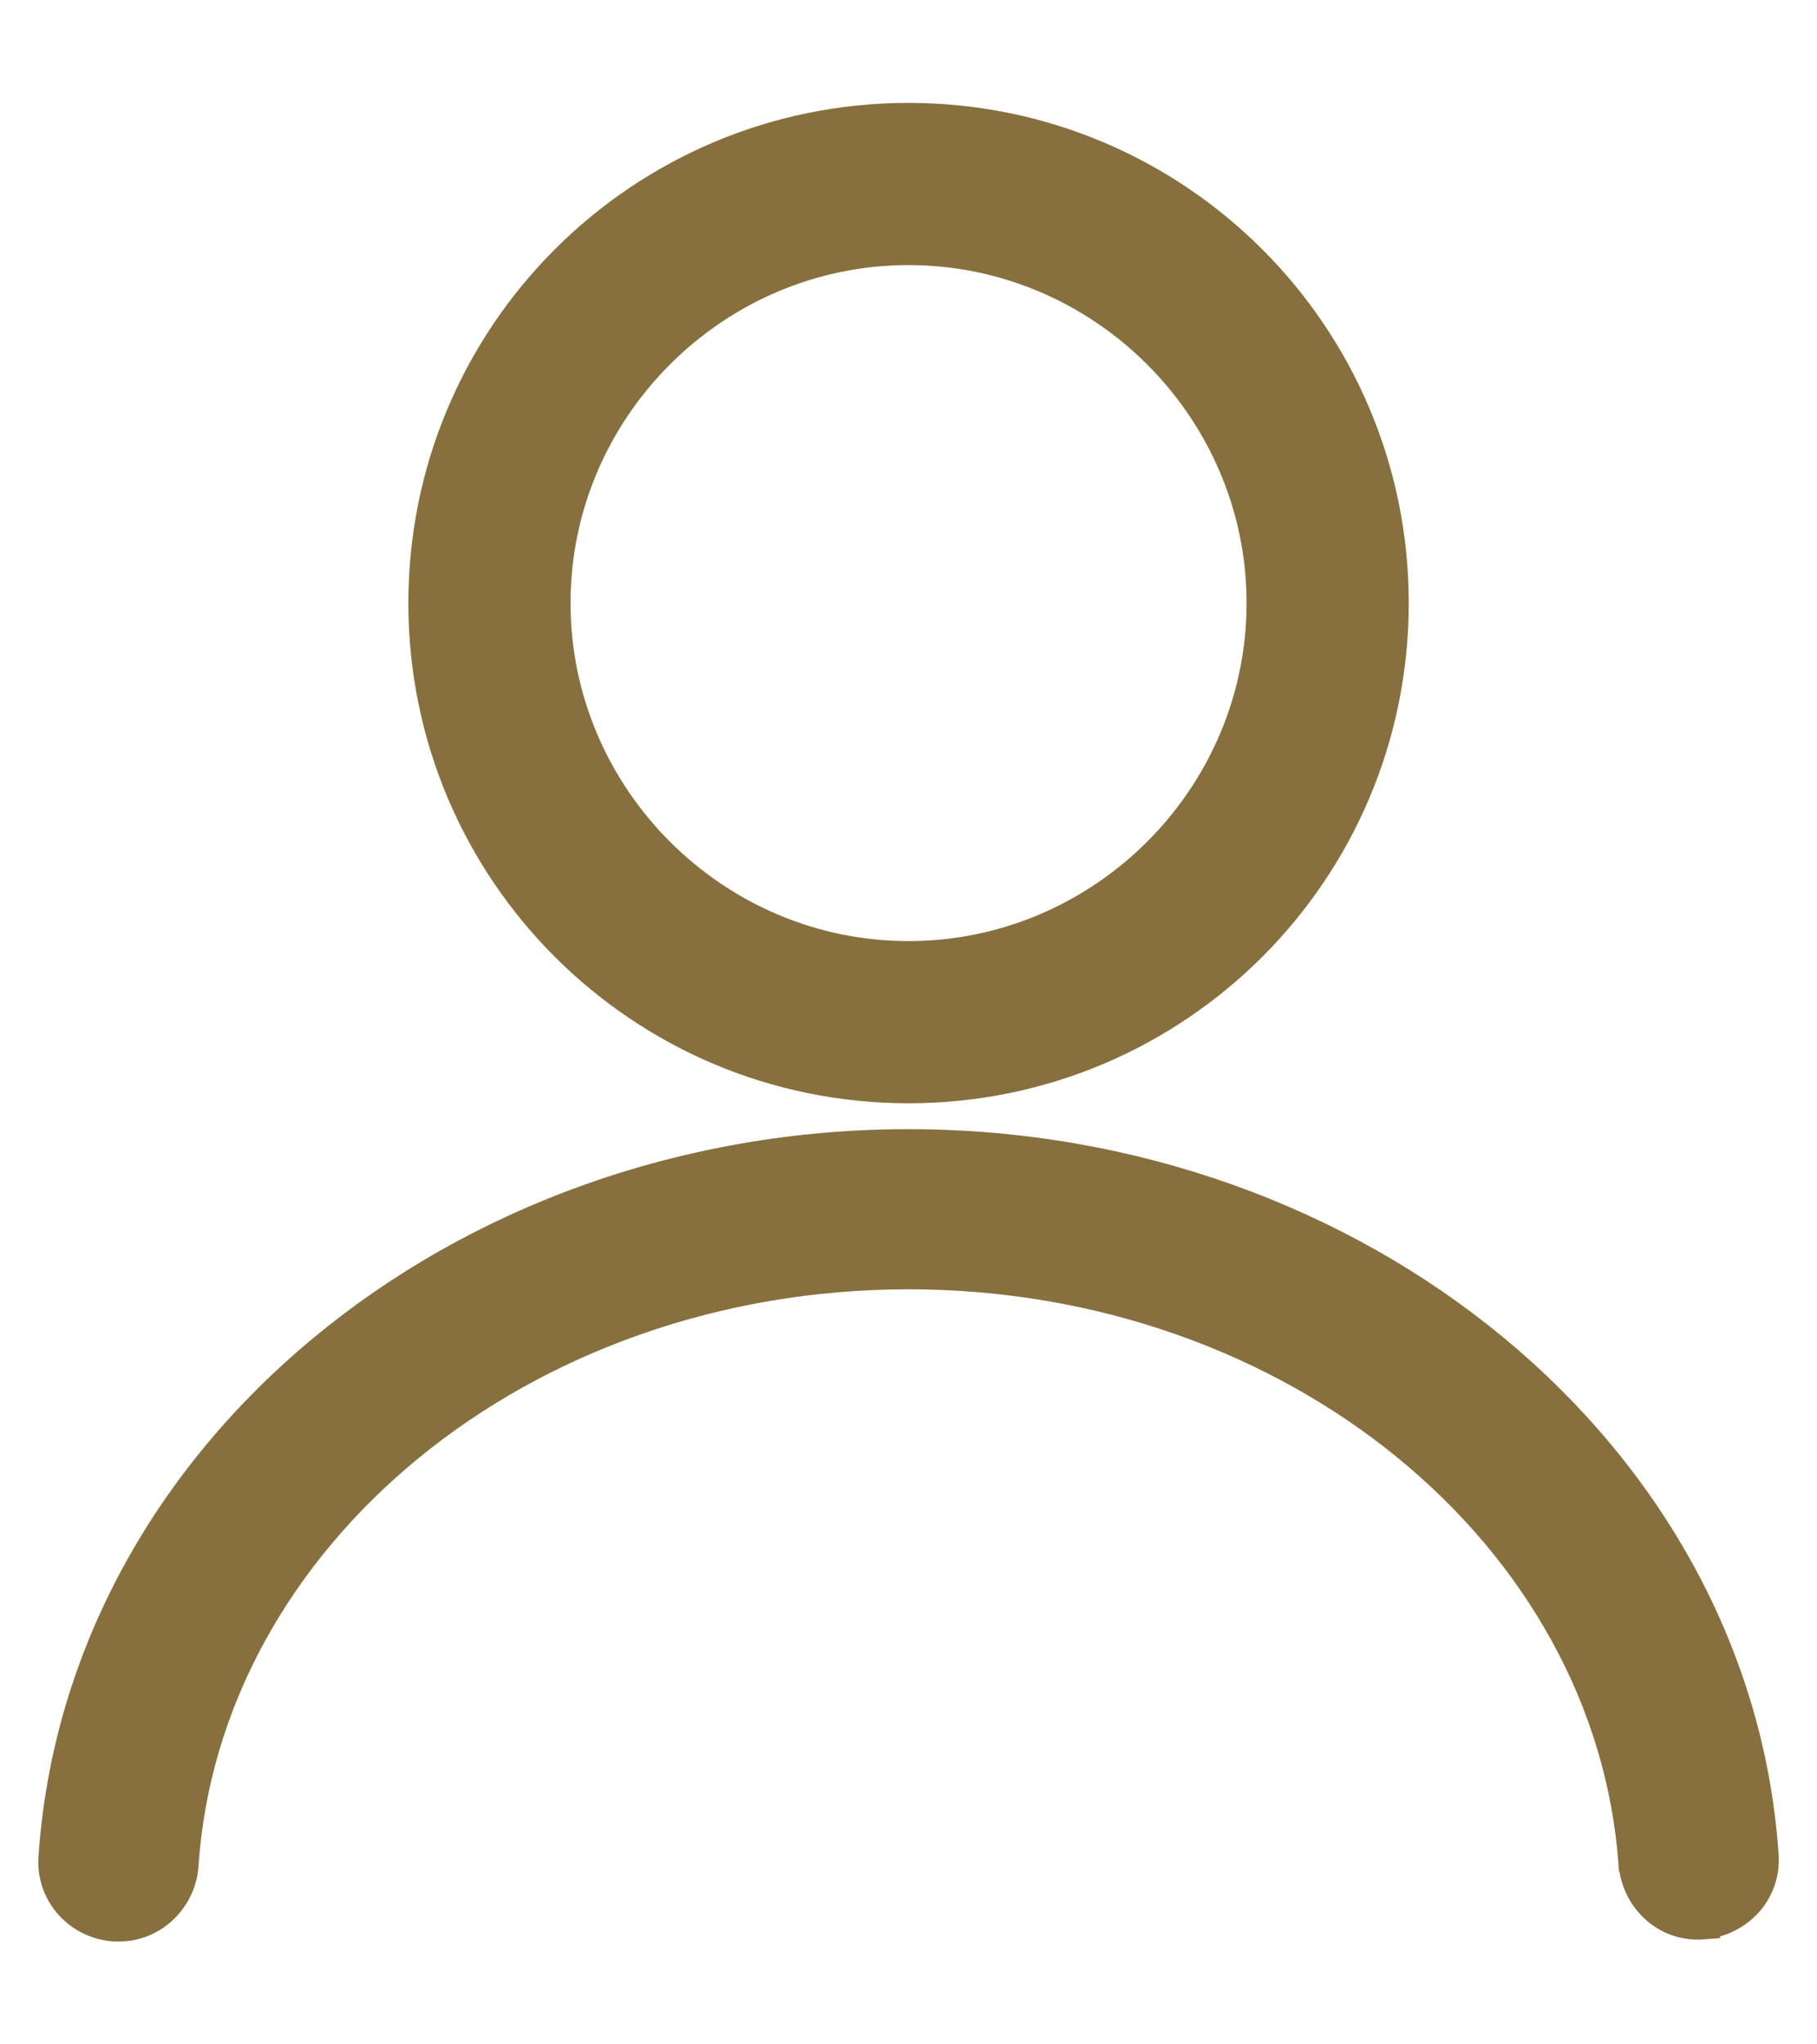
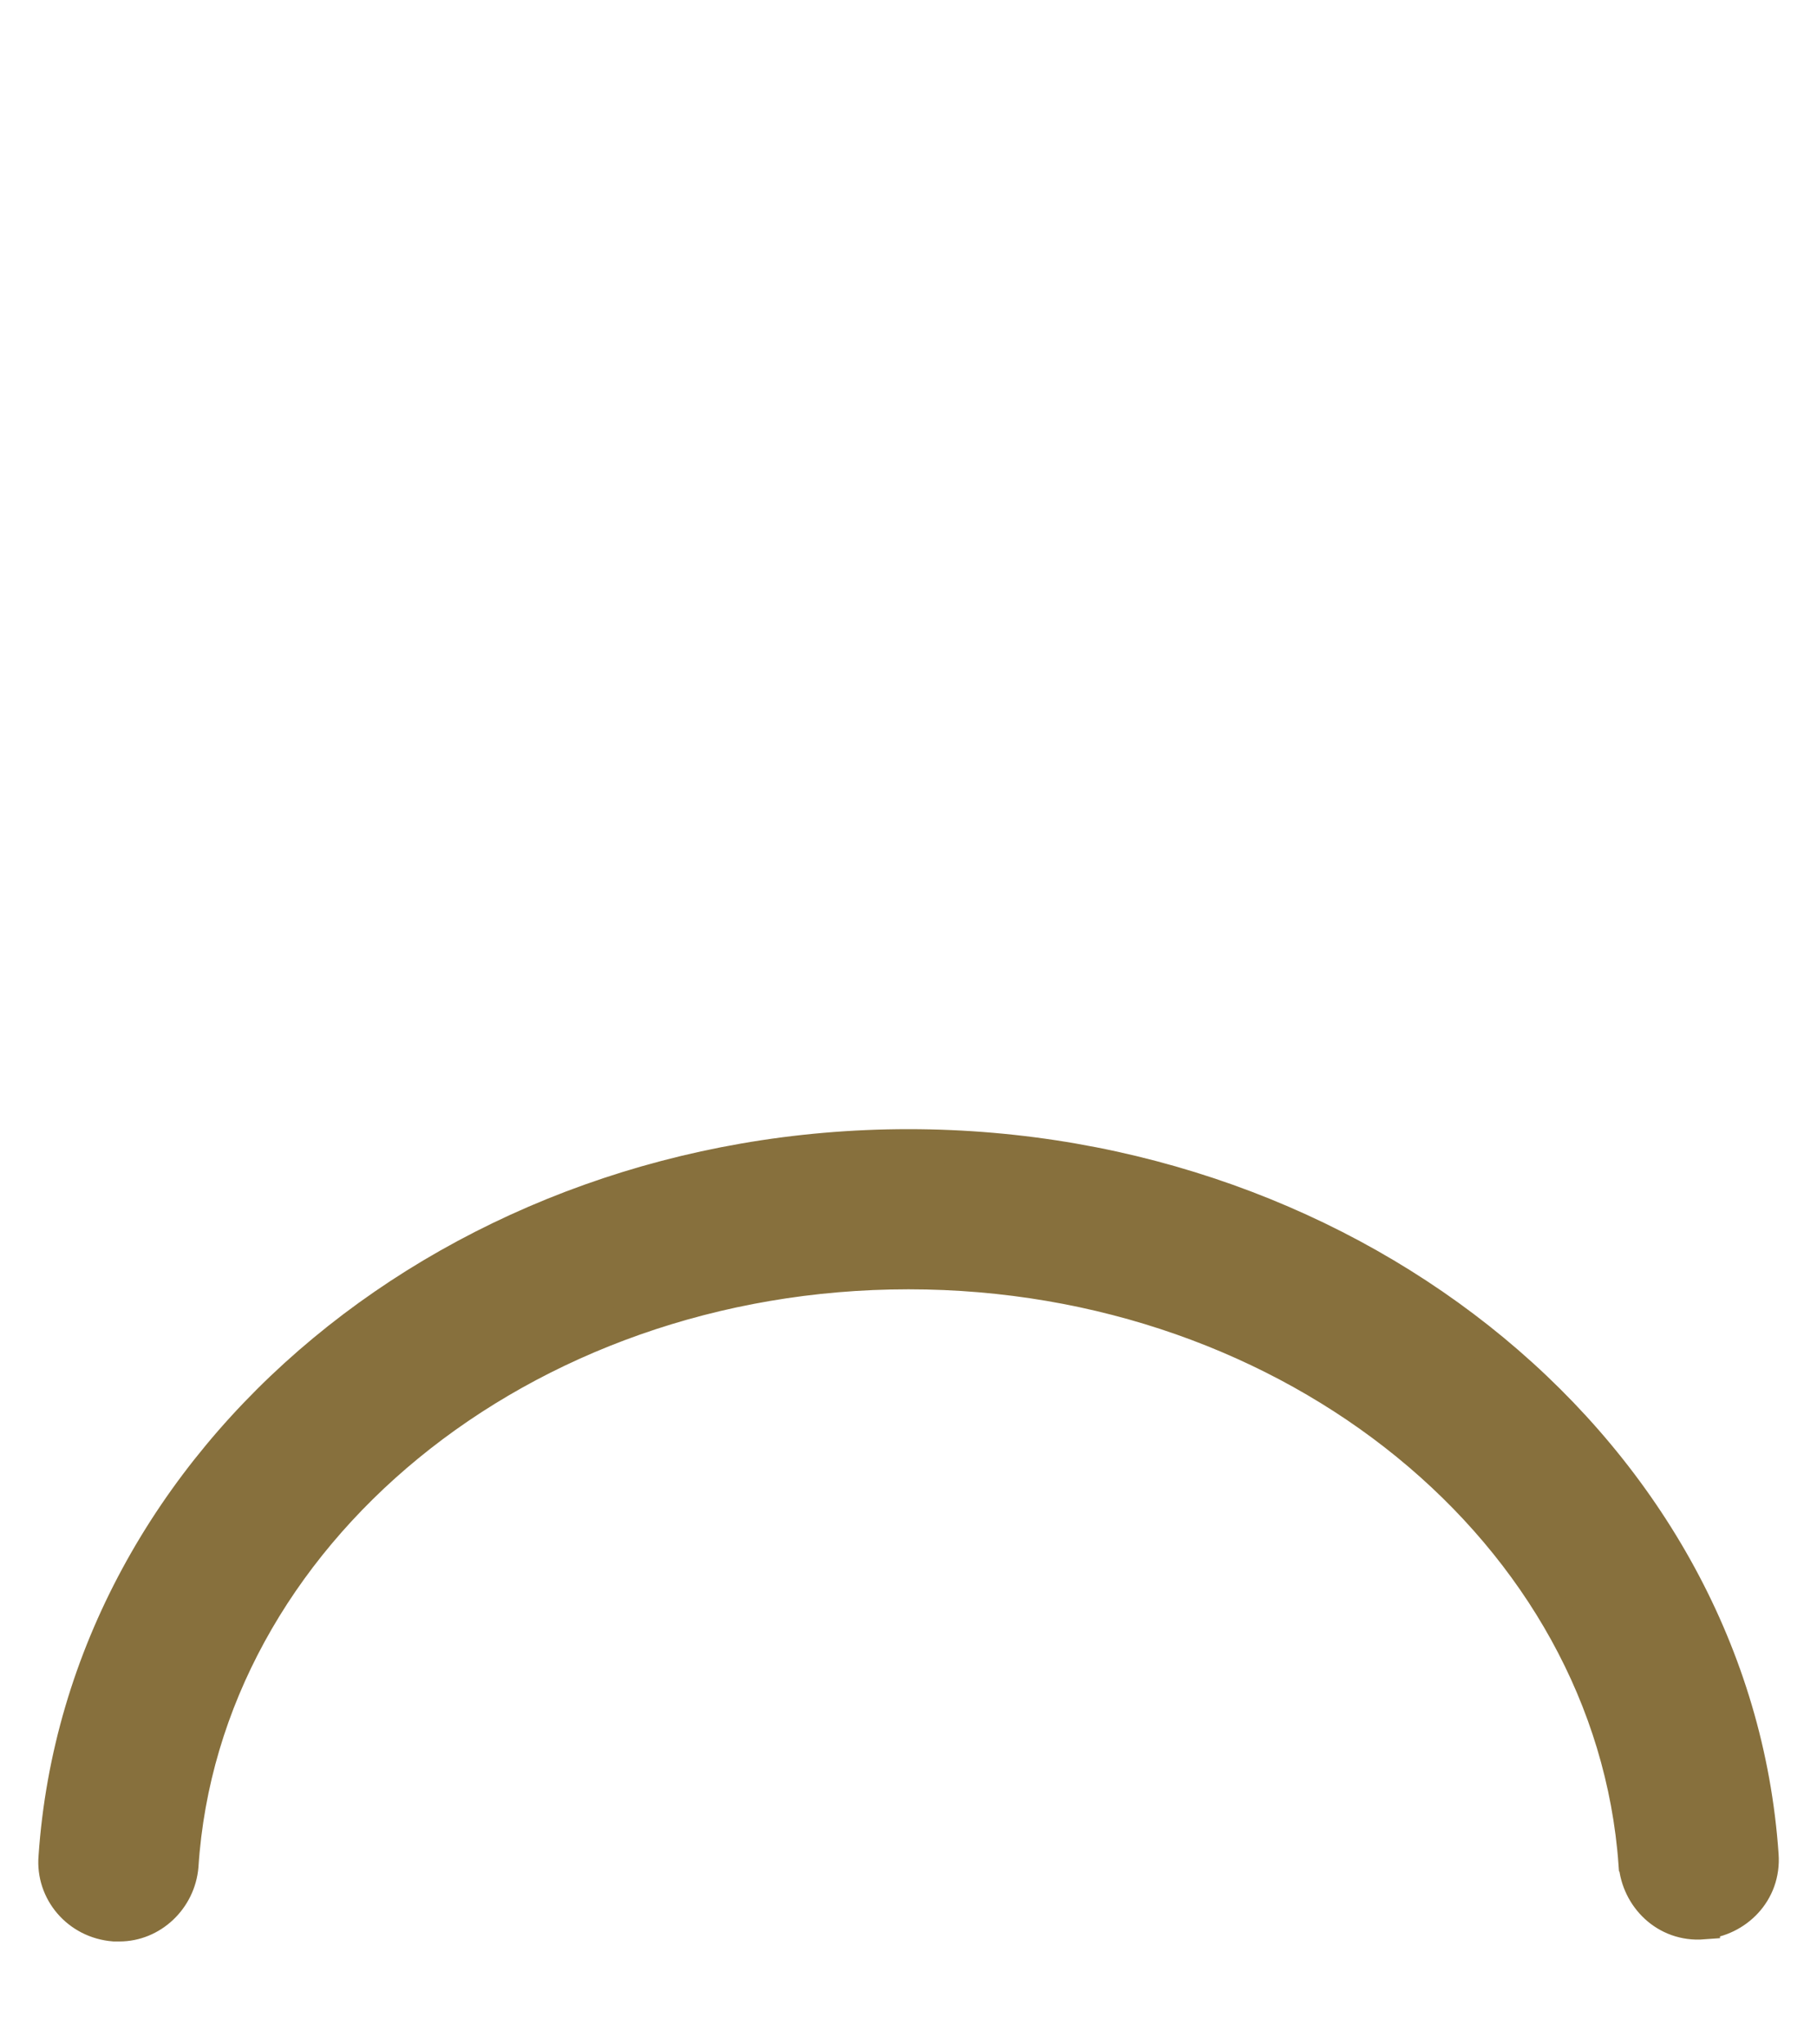
<svg xmlns="http://www.w3.org/2000/svg" width="16" height="18" viewBox="0 0 16 18" fill="none">
  <path d="M1.005 16.944L1.005 16.944H1.016H1.016H1.016H1.016H1.016H1.017H1.017H1.017H1.017H1.017H1.017H1.017H1.017H1.017H1.018H1.018H1.018H1.018H1.018H1.018H1.018H1.018H1.018H1.018H1.018H1.019H1.019H1.019H1.019H1.019H1.019H1.019H1.019H1.019H1.019H1.02H1.02H1.02H1.02H1.02H1.02H1.02H1.02H1.02H1.02H1.02H1.021H1.021H1.021H1.021H1.021H1.021H1.021H1.021H1.021H1.021H1.021H1.021H1.022H1.022H1.022H1.022H1.022H1.022H1.022H1.022H1.022H1.022H1.022H1.022H1.023H1.023H1.023H1.023H1.023H1.023H1.023H1.023H1.023H1.023H1.023H1.023H1.023H1.024H1.024H1.024H1.024H1.024H1.024H1.024H1.024H1.024H1.024H1.024H1.024H1.024H1.025H1.025H1.025H1.025H1.025H1.025H1.025H1.025H1.025H1.025H1.025H1.025H1.025H1.025H1.026H1.026H1.026H1.026H1.026H1.026H1.026H1.026H1.026H1.026H1.026H1.026H1.026H1.026H1.026H1.027H1.027H1.027H1.027H1.027H1.027H1.027H1.027H1.027H1.027H1.027H1.027H1.027H1.027H1.027H1.028H1.028H1.028H1.028H1.028H1.028H1.028H1.028H1.028H1.028H1.028H1.028H1.028H1.028H1.028H1.028H1.029H1.029H1.029H1.029H1.029H1.029H1.029H1.029H1.029H1.029H1.029H1.029H1.029H1.029H1.029H1.029H1.029H1.03H1.03H1.03H1.03H1.03H1.03H1.03H1.03H1.03H1.03H1.03H1.03H1.03H1.03H1.03H1.03H1.03H1.031H1.031H1.031H1.031H1.031H1.031H1.031H1.031H1.031H1.031H1.031H1.031H1.031H1.031H1.031H1.031H1.031H1.031H1.032H1.032H1.032H1.032H1.032H1.032H1.032H1.032H1.032H1.032H1.032H1.032H1.032H1.032H1.032H1.032H1.032H1.032H1.032H1.033H1.033H1.033H1.033H1.033H1.033H1.033H1.033H1.033H1.033H1.033H1.033H1.033H1.033H1.033H1.033H1.033H1.033H1.034H1.034H1.034H1.034H1.034H1.034H1.034H1.034H1.034H1.034H1.034H1.034H1.034H1.034H1.034H1.034H1.034H1.034H1.034H1.034H1.035H1.035H1.035H1.035H1.035H1.035H1.035H1.035H1.035H1.035H1.035H1.035H1.035H1.035H1.035H1.035H1.035H1.035H1.036H1.036H1.036H1.036H1.036H1.036H1.036H1.036H1.036H1.036H1.036H1.036H1.036H1.036H1.036H1.036H1.036H1.036H1.036H1.037H1.037H1.037H1.037H1.037H1.037H1.037H1.037H1.037H1.037H1.037H1.037H1.037H1.037H1.037H1.037H1.037H1.037H1.038H1.038H1.038H1.038H1.038H1.038H1.038H1.038H1.038H1.038H1.038H1.038H1.038H1.038H1.038H1.038H1.038H1.038H1.039H1.039H1.039H1.039H1.039H1.039H1.039H1.039H1.039H1.039H1.039H1.039H1.039H1.039H1.039H1.039H1.04H1.04H1.04H1.04H1.04H1.04H1.04H1.04H1.04H1.04H1.04H1.04H1.04H1.04H1.04H1.04H1.04H1.041H1.041H1.041H1.041H1.041H1.041H1.041H1.041H1.041H1.041H1.041H1.041H1.041H1.041H1.041H1.042H1.042H1.042H1.042H1.042H1.042H1.042H1.042H1.042H1.042H1.042H1.042H1.042H1.042H1.042H1.043H1.043H1.043H1.043H1.043H1.043H1.043H1.043H1.043H1.043H1.043H1.043H1.043H1.043H1.044H1.044H1.044H1.044H1.044H1.044H1.044H1.044H1.044H1.044H1.044H1.044H1.044H1.045H1.045H1.045H1.045H1.045H1.045H1.045H1.045H1.045H1.045H1.045H1.045H1.045H1.046H1.046H1.046H1.046H1.046H1.046H1.046H1.046H1.046H1.046H1.046H1.046H1.047H1.047H1.047H1.047H1.047H1.047H1.047H1.047H1.047H1.047H1.047H1.047H1.048H1.048H1.048H1.048H1.048H1.048H1.048H1.048H1.048H1.048H1.048H1.049H1.049H1.049H1.049H1.049H1.049H1.049H1.049H1.049H1.049H1.049H1.05H1.05H1.05H1.05H1.05H1.05H1.05H1.05H1.05H1.05H1.051H1.051H1.051H1.051H1.051H1.051H1.051H1.051H1.051H1.051H1.052H1.052H1.052H1.052H1.052H1.052C1.331 16.944 1.573 16.72 1.598 16.428L1.598 16.428L1.598 16.426C1.789 13.516 4.586 11.202 8 11.202C11.396 11.202 14.193 13.498 14.402 16.409L14.403 16.41C14.427 16.699 14.67 16.951 14.996 16.926L14.996 16.925C15.285 16.901 15.536 16.659 15.512 16.333C15.271 12.819 11.95 10.092 8 10.092C4.05 10.092 0.73 12.819 0.489 16.351C0.464 16.65 0.689 16.919 1.005 16.944Z" fill="#87703D" stroke="#87703D" stroke-width="0.3" />
-   <path d="M3.746 5.31C3.746 7.661 5.65 9.564 8 9.564C10.351 9.564 12.255 7.661 12.255 5.31C12.255 2.959 10.351 1.056 8 1.056C5.65 1.056 3.746 2.959 3.746 5.31ZM4.874 5.31C4.874 3.593 6.283 2.184 8 2.184C9.718 2.184 11.127 3.593 11.127 5.31C11.127 7.027 9.718 8.436 8 8.436C6.283 8.436 4.874 7.027 4.874 5.31Z" fill="#87703D" stroke="#87703D" stroke-width="0.3" />
</svg>